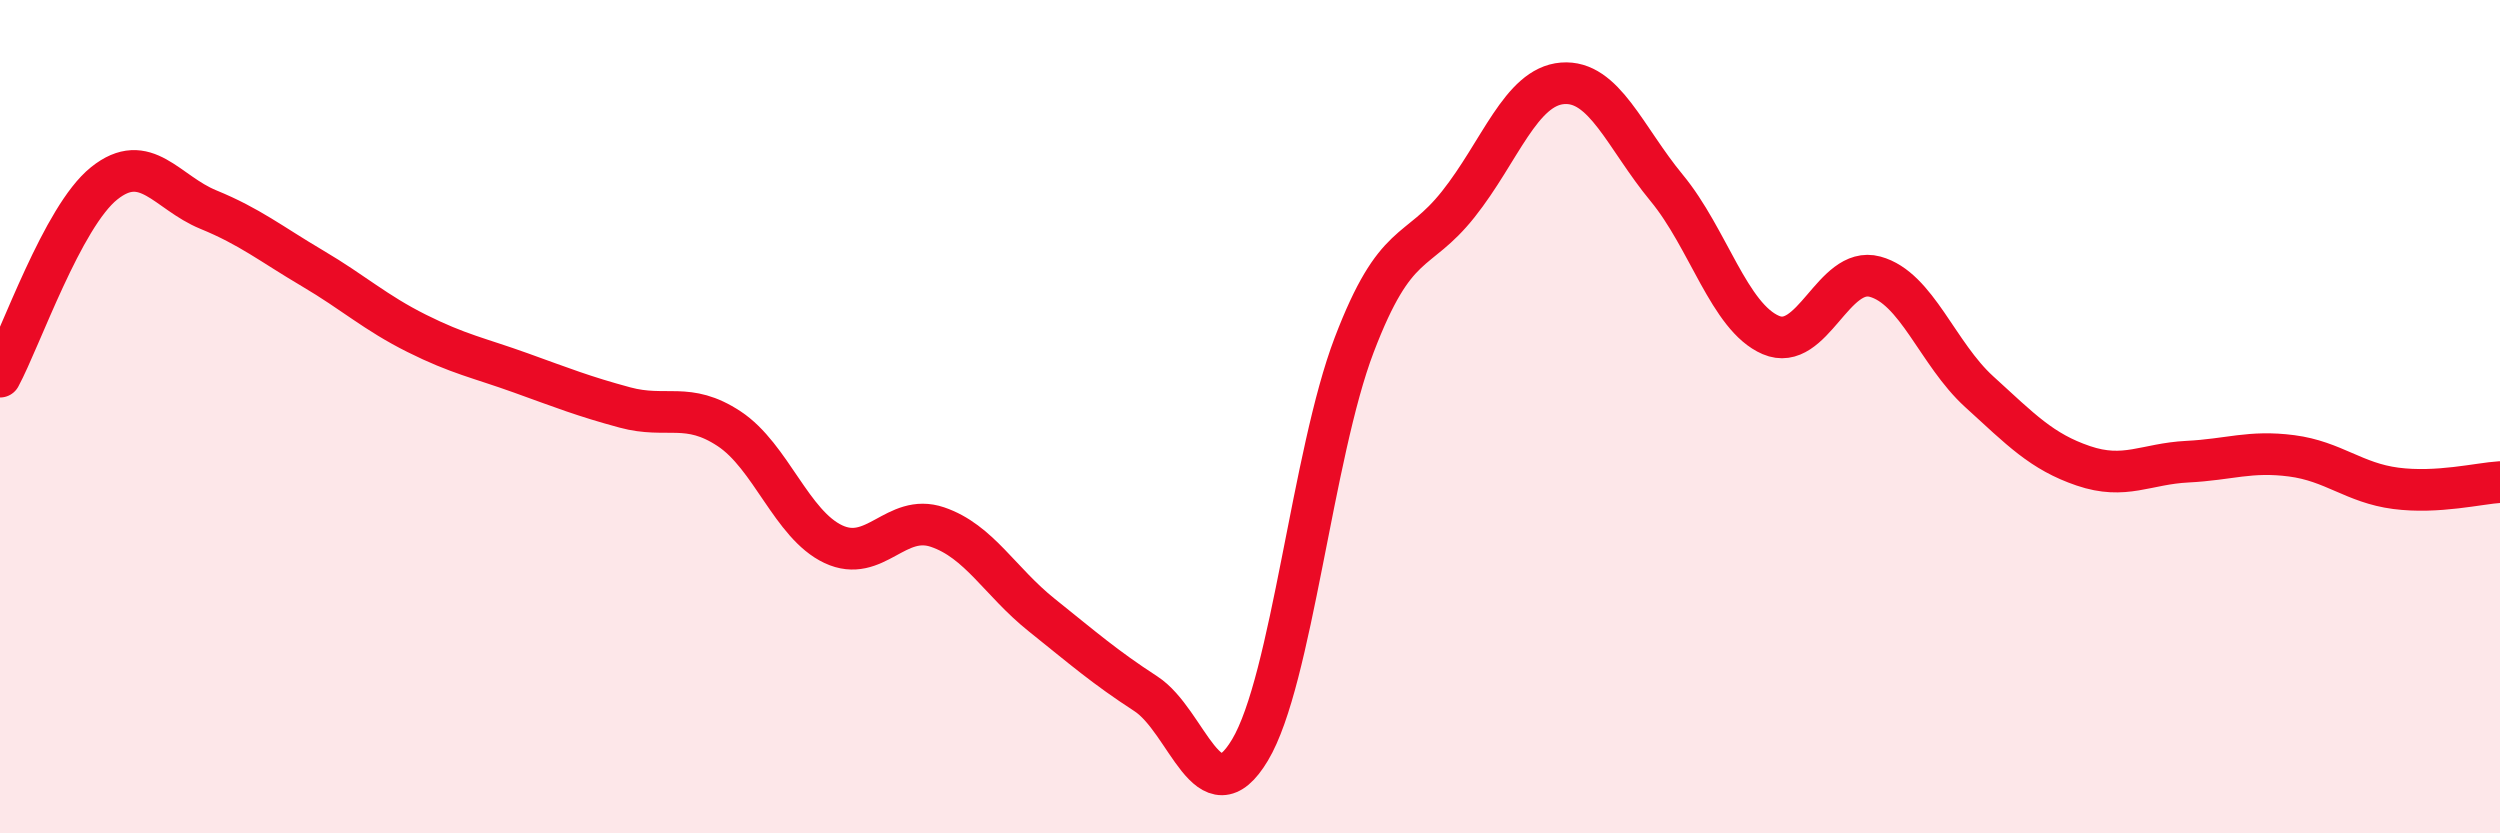
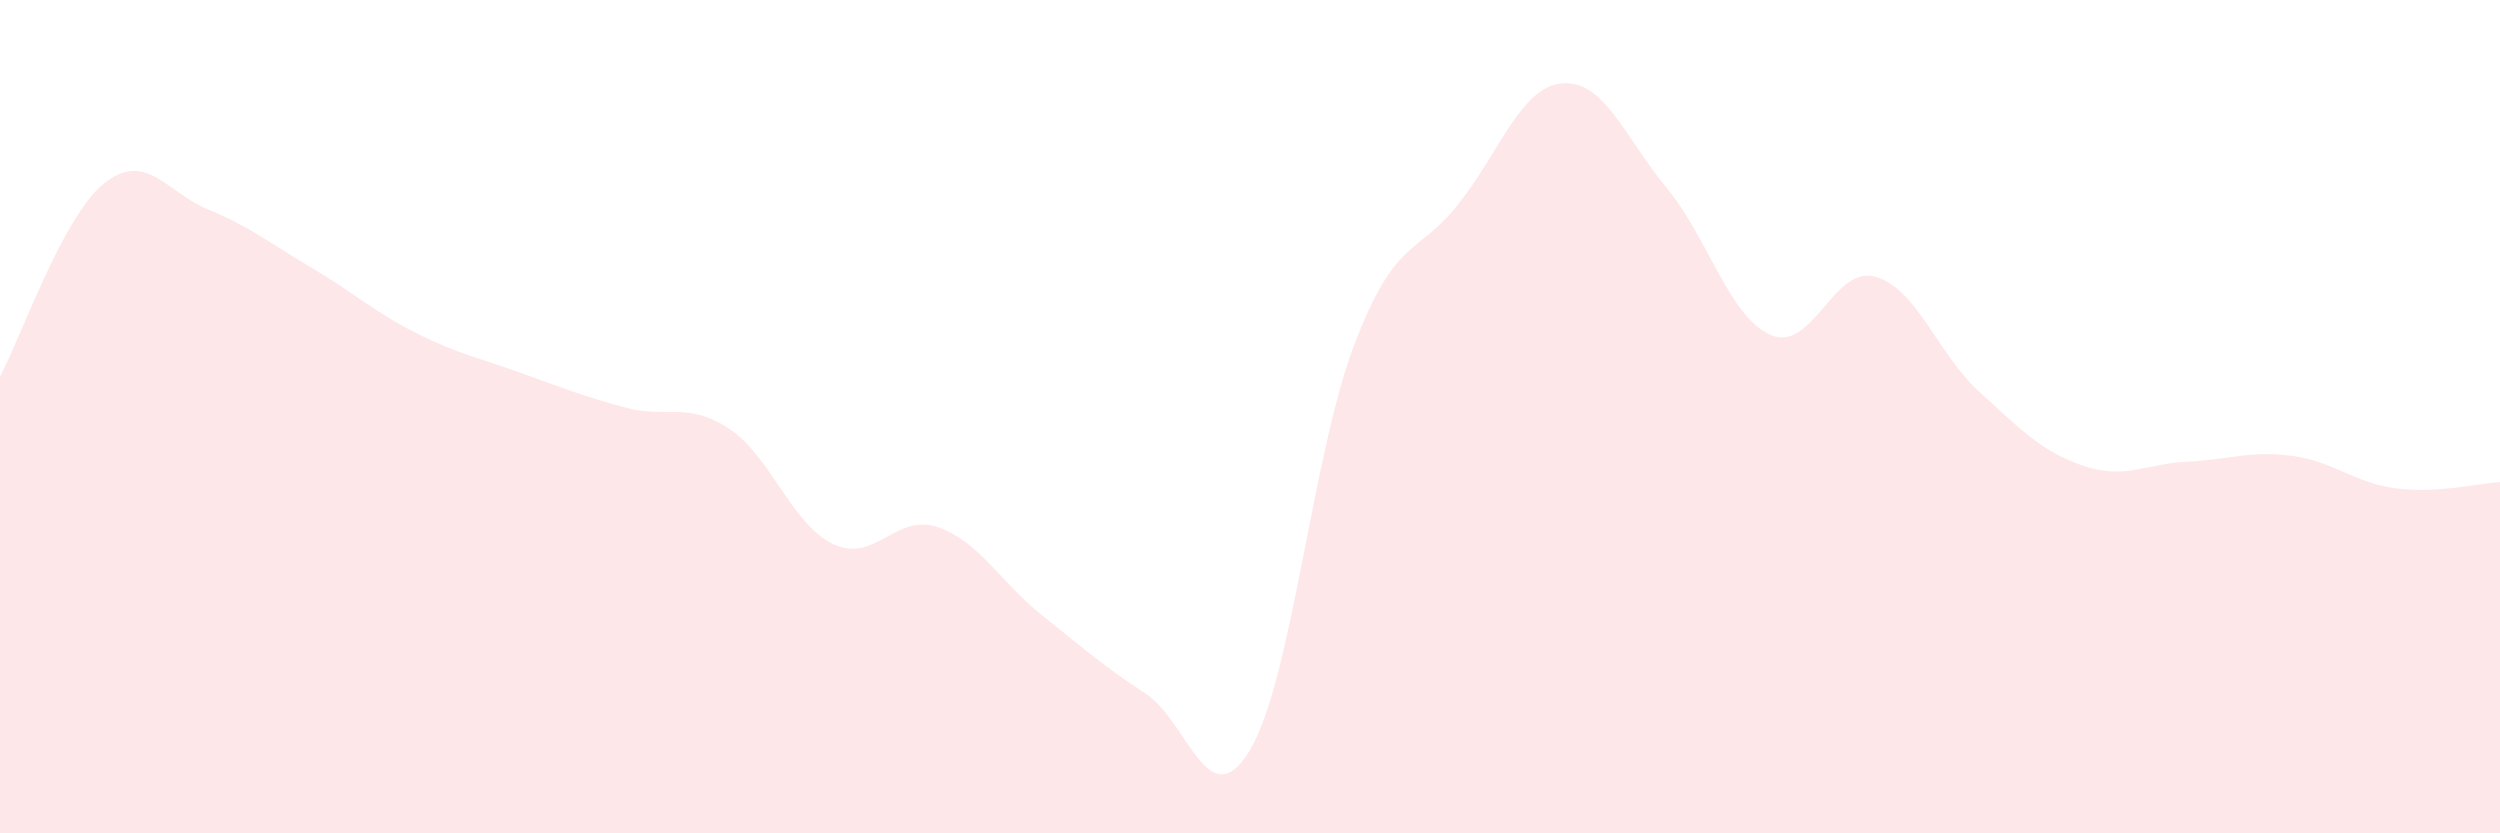
<svg xmlns="http://www.w3.org/2000/svg" width="60" height="20" viewBox="0 0 60 20">
  <path d="M 0,9.04 C 0.5,8.11 1.5,5.2 2.5,4.4 C 3.5,3.6 4,4.62 5,5.03 C 6,5.44 6.5,5.85 7.5,6.44 C 8.5,7.03 9,7.5 10,8 C 11,8.5 11.5,8.59 12.5,8.95 C 13.5,9.31 14,9.51 15,9.78 C 16,10.05 16.5,9.63 17.5,10.29 C 18.5,10.95 19,12.59 20,13.06 C 21,13.53 21.5,12.31 22.5,12.65 C 23.5,12.99 24,13.96 25,14.76 C 26,15.56 26.5,16 27.5,16.65 C 28.5,17.3 29,19.67 30,18 C 31,16.33 31.5,10.9 32.5,8.28 C 33.5,5.66 34,6.16 35,4.9 C 36,3.64 36.5,2.08 37.5,2 C 38.5,1.92 39,3.3 40,4.51 C 41,5.72 41.5,7.61 42.5,8.04 C 43.5,8.47 44,6.37 45,6.64 C 46,6.91 46.5,8.49 47.5,9.4 C 48.5,10.31 49,10.84 50,11.18 C 51,11.52 51.5,11.13 52.5,11.08 C 53.5,11.03 54,10.81 55,10.94 C 56,11.07 56.5,11.59 57.5,11.72 C 58.5,11.85 59.5,11.6 60,11.57L60 20L0 20Z" fill="#EB0A25" opacity="0.1" stroke-linecap="round" stroke-linejoin="round" />
-   <path d="M 0,9.04 C 0.5,8.11 1.5,5.2 2.5,4.4 C 3.5,3.6 4,4.62 5,5.03 C 6,5.44 6.5,5.85 7.5,6.44 C 8.5,7.03 9,7.5 10,8 C 11,8.5 11.5,8.59 12.5,8.95 C 13.5,9.31 14,9.51 15,9.78 C 16,10.05 16.5,9.63 17.5,10.29 C 18.5,10.95 19,12.59 20,13.06 C 21,13.53 21.5,12.31 22.5,12.65 C 23.5,12.99 24,13.96 25,14.76 C 26,15.56 26.5,16 27.5,16.65 C 28.5,17.3 29,19.67 30,18 C 31,16.33 31.5,10.9 32.5,8.28 C 33.5,5.66 34,6.16 35,4.9 C 36,3.64 36.5,2.08 37.5,2 C 38.5,1.92 39,3.3 40,4.51 C 41,5.72 41.5,7.61 42.5,8.04 C 43.5,8.47 44,6.37 45,6.64 C 46,6.91 46.5,8.49 47.5,9.4 C 48.5,10.31 49,10.84 50,11.18 C 51,11.52 51.5,11.13 52.5,11.08 C 53.5,11.03 54,10.81 55,10.94 C 56,11.07 56.5,11.59 57.5,11.72 C 58.5,11.85 59.5,11.6 60,11.57" stroke="#EB0A25" stroke-width="1" fill="none" stroke-linecap="round" stroke-linejoin="round" />
</svg>